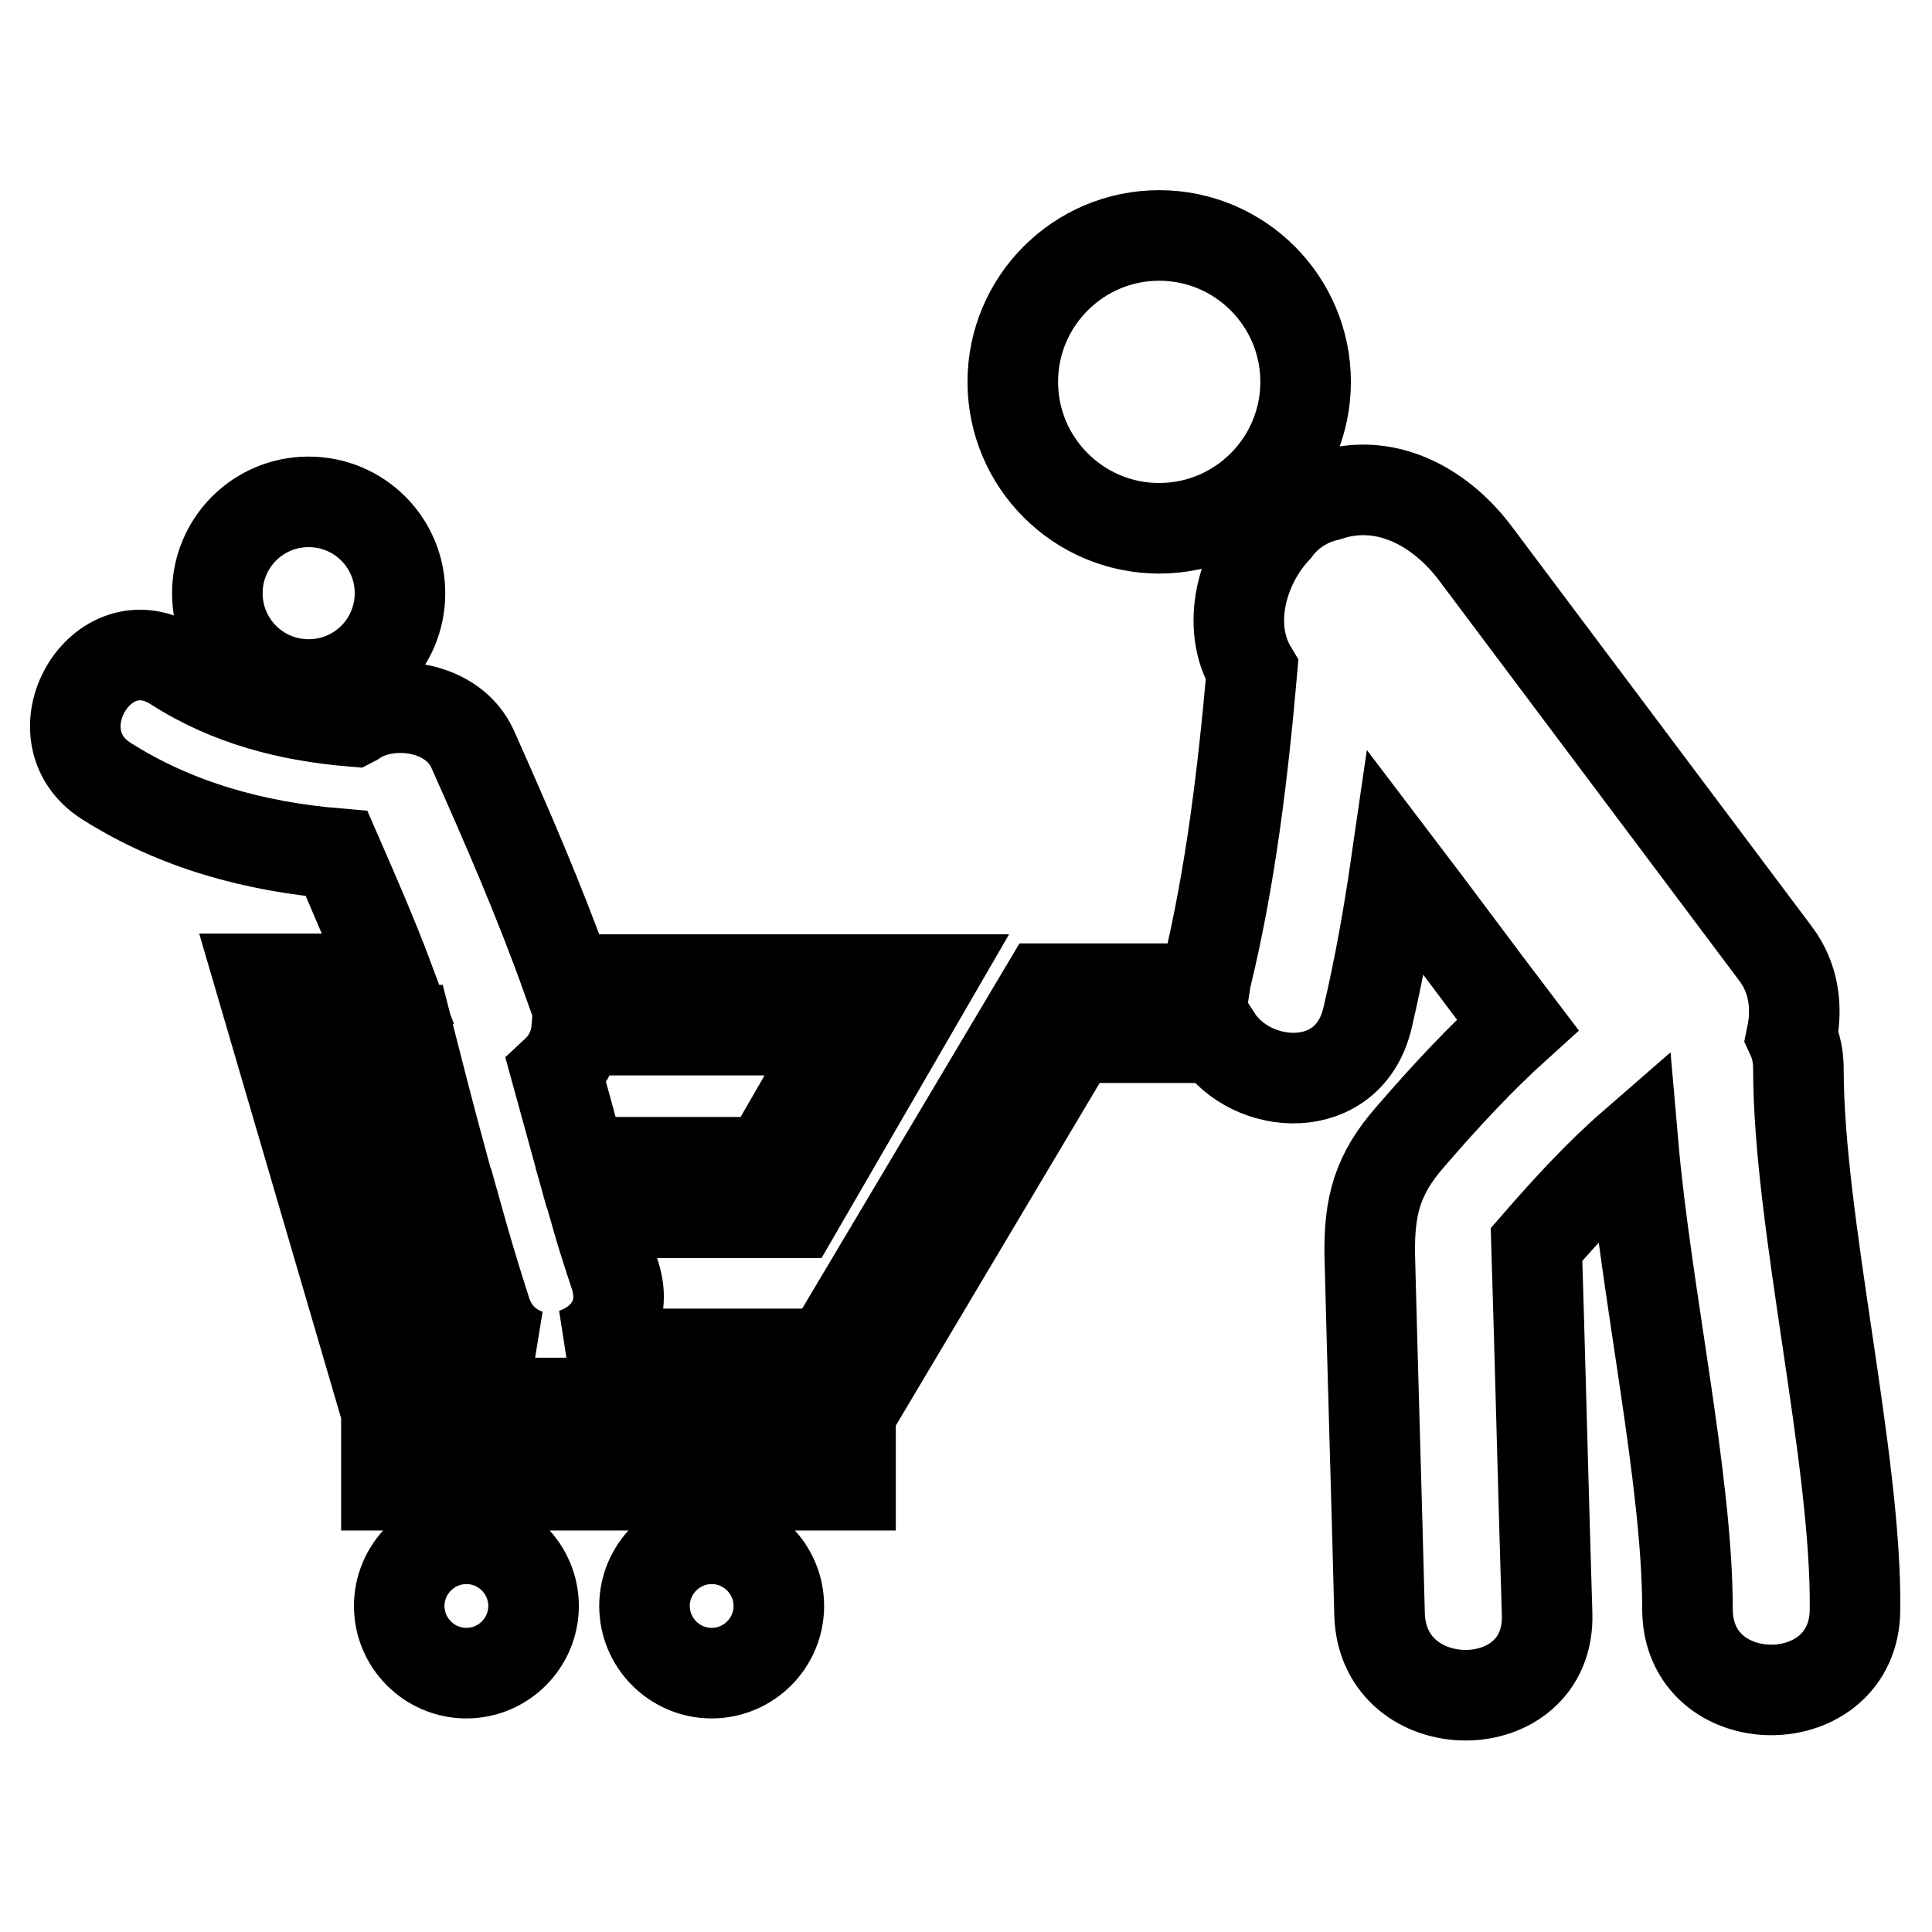
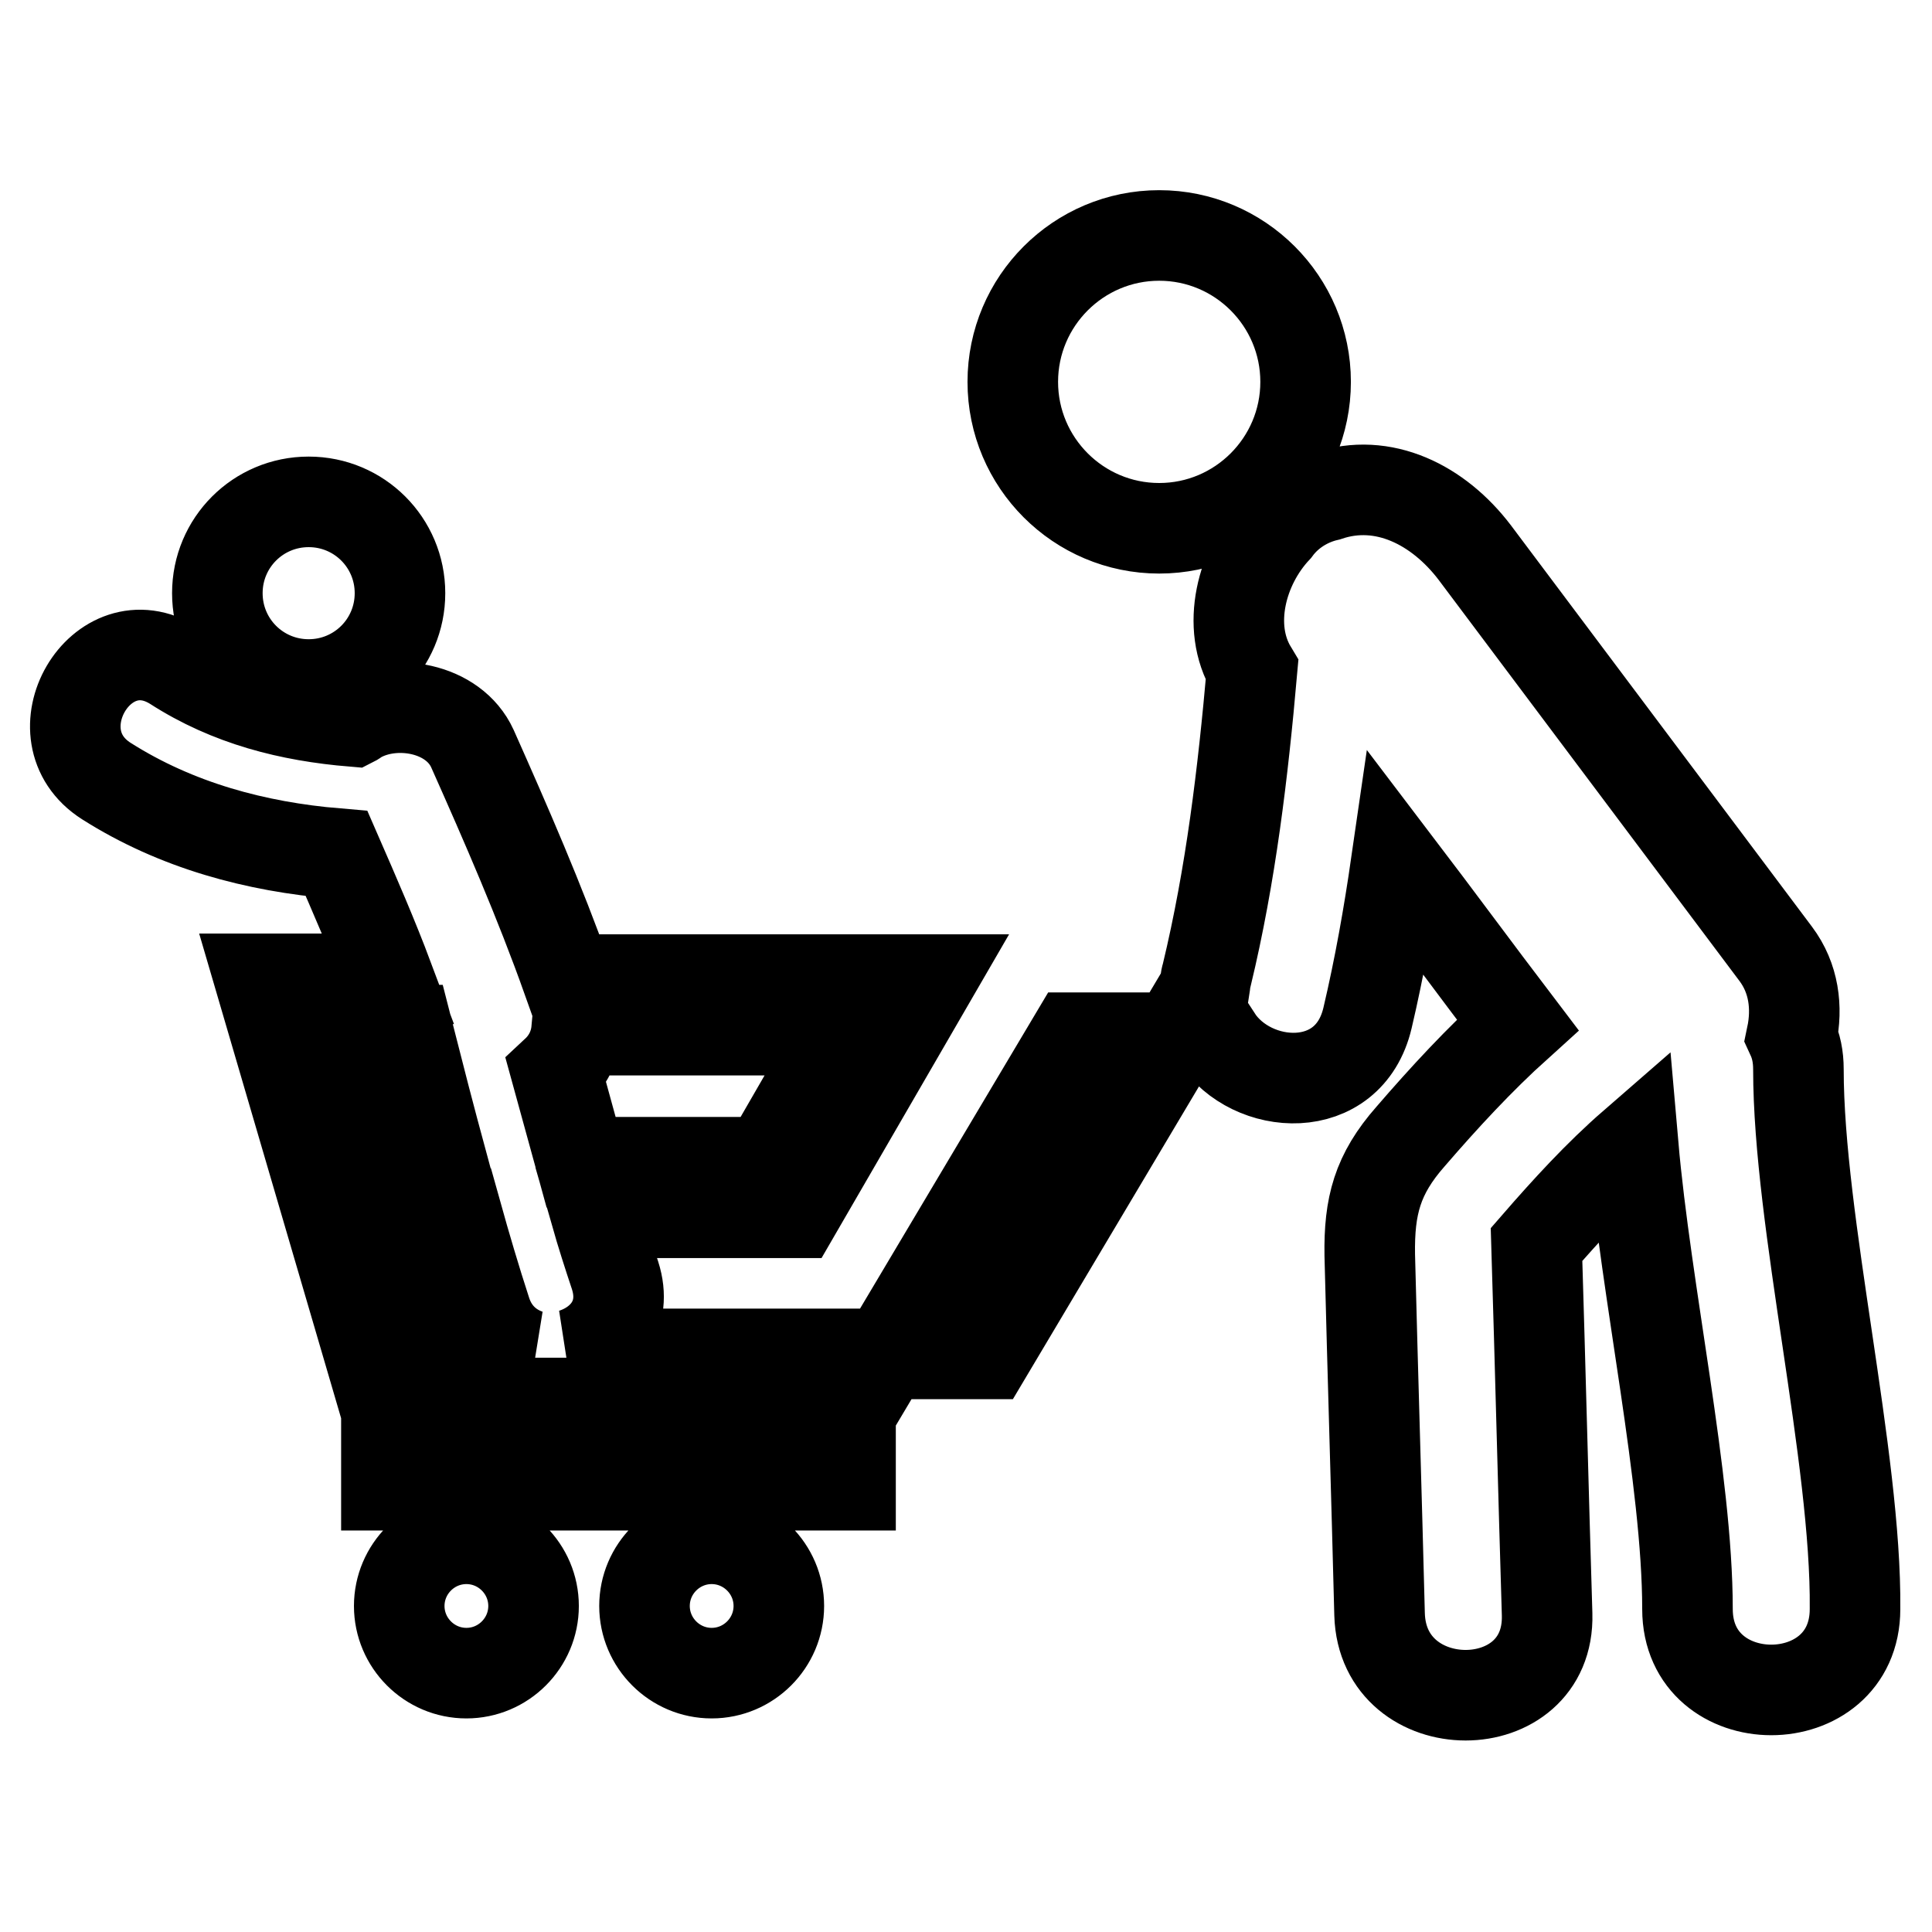
<svg xmlns="http://www.w3.org/2000/svg" version="1.1" x="0px" y="0px" viewBox="0 0 256 256" enable-background="new 0 0 256 256" xml:space="preserve">
  <g>
-     <path stroke-width="12" fill-opacity="0" stroke="#000000" d="M238.3,141.7c0-1.7-0.3-3.1-0.9-4.4c0.8-3.8,0.3-7.7-2.1-10.9c-13.3-17.7-26.6-35.5-39.9-53.2 c-4.8-6.3-12.1-10-19.5-7.5c-2.6,0.6-5.1,2.1-6.8,4.4c-4.6,4.9-6.7,12.9-3.2,18.7c-1.2,13.6-2.8,27.1-6,40.4 c-0.2,0.6-0.2,1.2-0.3,1.8h-21.1l-28.8,48.4H75.9c4.1-1.3,7.3-5.1,5.6-10.4c-0.9-2.7-1.8-5.5-2.6-8.3h26.5l17.9-30.9H75.2 c-3.7-10.4-8.1-20.5-12.6-30.6c-2.5-5.5-10.4-6.8-15.2-4c-0.2,0.1-0.4,0.3-0.6,0.4c-8.4-0.7-16.4-2.7-23.7-7.4 c-9.7-6.1-18.6,9.2-9,15.3c9.3,5.9,19.8,8.7,30.5,9.6c2.4,5.5,4.8,11,6.9,16.6H34.4l16.4,56l2.1,0.2h60.6l28.8-48.4h18.9 c4.6,7.1,17.5,8,20-2.6c1.6-6.8,2.8-13.6,3.8-20.5c5.4,7.1,10.7,14.3,16.1,21.4c-5.1,4.6-9.8,9.7-14.2,14.8 c-4.4,5-5.5,9.2-5.4,15.7c0.4,15.9,0.9,31.8,1.3,47.6c0.4,14.3,22.6,14.3,22.2,0c-0.5-16.3-0.9-32.7-1.4-49 c4-4.6,8.2-9.2,12.8-13.2c1.7,19.5,7.2,44.4,7.2,61.5c0,14.3,22.2,14.3,22.2,0C246,193.1,238.3,161.9,238.3,141.7z M101.6,154H77 c-1.1-4-2.2-8-3.3-12c1.5-1.4,2.5-3.3,2.7-5.5h35.3L101.6,154z M43.3,136.5H54c1.5,5.9,3,11.7,4.6,17.6h-0.1v6.7h2 c1.2,4.3,2.5,8.7,3.9,13c1,3.1,3.2,4.9,5.6,5.7H55.8L43.3,136.5z M134.2,50.6c0,10.7,8.7,19.4,19.4,19.4s19.4-8.7,19.4-19.4 s-8.7-19.4-19.4-19.4S134.2,39.9,134.2,50.6L134.2,50.6z M85.4,212.8c0,4.9,4,8.9,8.9,8.9c4.9,0,8.9-4,8.9-8.9l0,0 c0-4.9-4-8.9-8.9-8.9C89.4,203.9,85.4,207.9,85.4,212.8z M52.9,212.8c0,4.9,4,8.9,8.9,8.9c4.9,0,8.9-4,8.9-8.9l0,0 c0-4.9-4-8.9-8.9-8.9C56.9,203.9,52.9,207.9,52.9,212.8z M51.2,190.7h61.5v6.1H51.2V190.7z M28.8,78.6c0,6.7,5.4,12.1,12.1,12.1 c6.7,0,12.1-5.4,12.1-12.1c0-6.7-5.4-12.1-12.1-12.1C34.2,66.5,28.8,71.9,28.8,78.6z" />
+     <path stroke-width="12" fill-opacity="0" stroke="#000000" d="M238.3,141.7c0-1.7-0.3-3.1-0.9-4.4c0.8-3.8,0.3-7.7-2.1-10.9c-13.3-17.7-26.6-35.5-39.9-53.2 c-4.8-6.3-12.1-10-19.5-7.5c-2.6,0.6-5.1,2.1-6.8,4.4c-4.6,4.9-6.7,12.9-3.2,18.7c-1.2,13.6-2.8,27.1-6,40.4 c-0.2,0.6-0.2,1.2-0.3,1.8l-28.8,48.4H75.9c4.1-1.3,7.3-5.1,5.6-10.4c-0.9-2.7-1.8-5.5-2.6-8.3h26.5l17.9-30.9H75.2 c-3.7-10.4-8.1-20.5-12.6-30.6c-2.5-5.5-10.4-6.8-15.2-4c-0.2,0.1-0.4,0.3-0.6,0.4c-8.4-0.7-16.4-2.7-23.7-7.4 c-9.7-6.1-18.6,9.2-9,15.3c9.3,5.9,19.8,8.7,30.5,9.6c2.4,5.5,4.8,11,6.9,16.6H34.4l16.4,56l2.1,0.2h60.6l28.8-48.4h18.9 c4.6,7.1,17.5,8,20-2.6c1.6-6.8,2.8-13.6,3.8-20.5c5.4,7.1,10.7,14.3,16.1,21.4c-5.1,4.6-9.8,9.7-14.2,14.8 c-4.4,5-5.5,9.2-5.4,15.7c0.4,15.9,0.9,31.8,1.3,47.6c0.4,14.3,22.6,14.3,22.2,0c-0.5-16.3-0.9-32.7-1.4-49 c4-4.6,8.2-9.2,12.8-13.2c1.7,19.5,7.2,44.4,7.2,61.5c0,14.3,22.2,14.3,22.2,0C246,193.1,238.3,161.9,238.3,141.7z M101.6,154H77 c-1.1-4-2.2-8-3.3-12c1.5-1.4,2.5-3.3,2.7-5.5h35.3L101.6,154z M43.3,136.5H54c1.5,5.9,3,11.7,4.6,17.6h-0.1v6.7h2 c1.2,4.3,2.5,8.7,3.9,13c1,3.1,3.2,4.9,5.6,5.7H55.8L43.3,136.5z M134.2,50.6c0,10.7,8.7,19.4,19.4,19.4s19.4-8.7,19.4-19.4 s-8.7-19.4-19.4-19.4S134.2,39.9,134.2,50.6L134.2,50.6z M85.4,212.8c0,4.9,4,8.9,8.9,8.9c4.9,0,8.9-4,8.9-8.9l0,0 c0-4.9-4-8.9-8.9-8.9C89.4,203.9,85.4,207.9,85.4,212.8z M52.9,212.8c0,4.9,4,8.9,8.9,8.9c4.9,0,8.9-4,8.9-8.9l0,0 c0-4.9-4-8.9-8.9-8.9C56.9,203.9,52.9,207.9,52.9,212.8z M51.2,190.7h61.5v6.1H51.2V190.7z M28.8,78.6c0,6.7,5.4,12.1,12.1,12.1 c6.7,0,12.1-5.4,12.1-12.1c0-6.7-5.4-12.1-12.1-12.1C34.2,66.5,28.8,71.9,28.8,78.6z" />
  </g>
</svg>